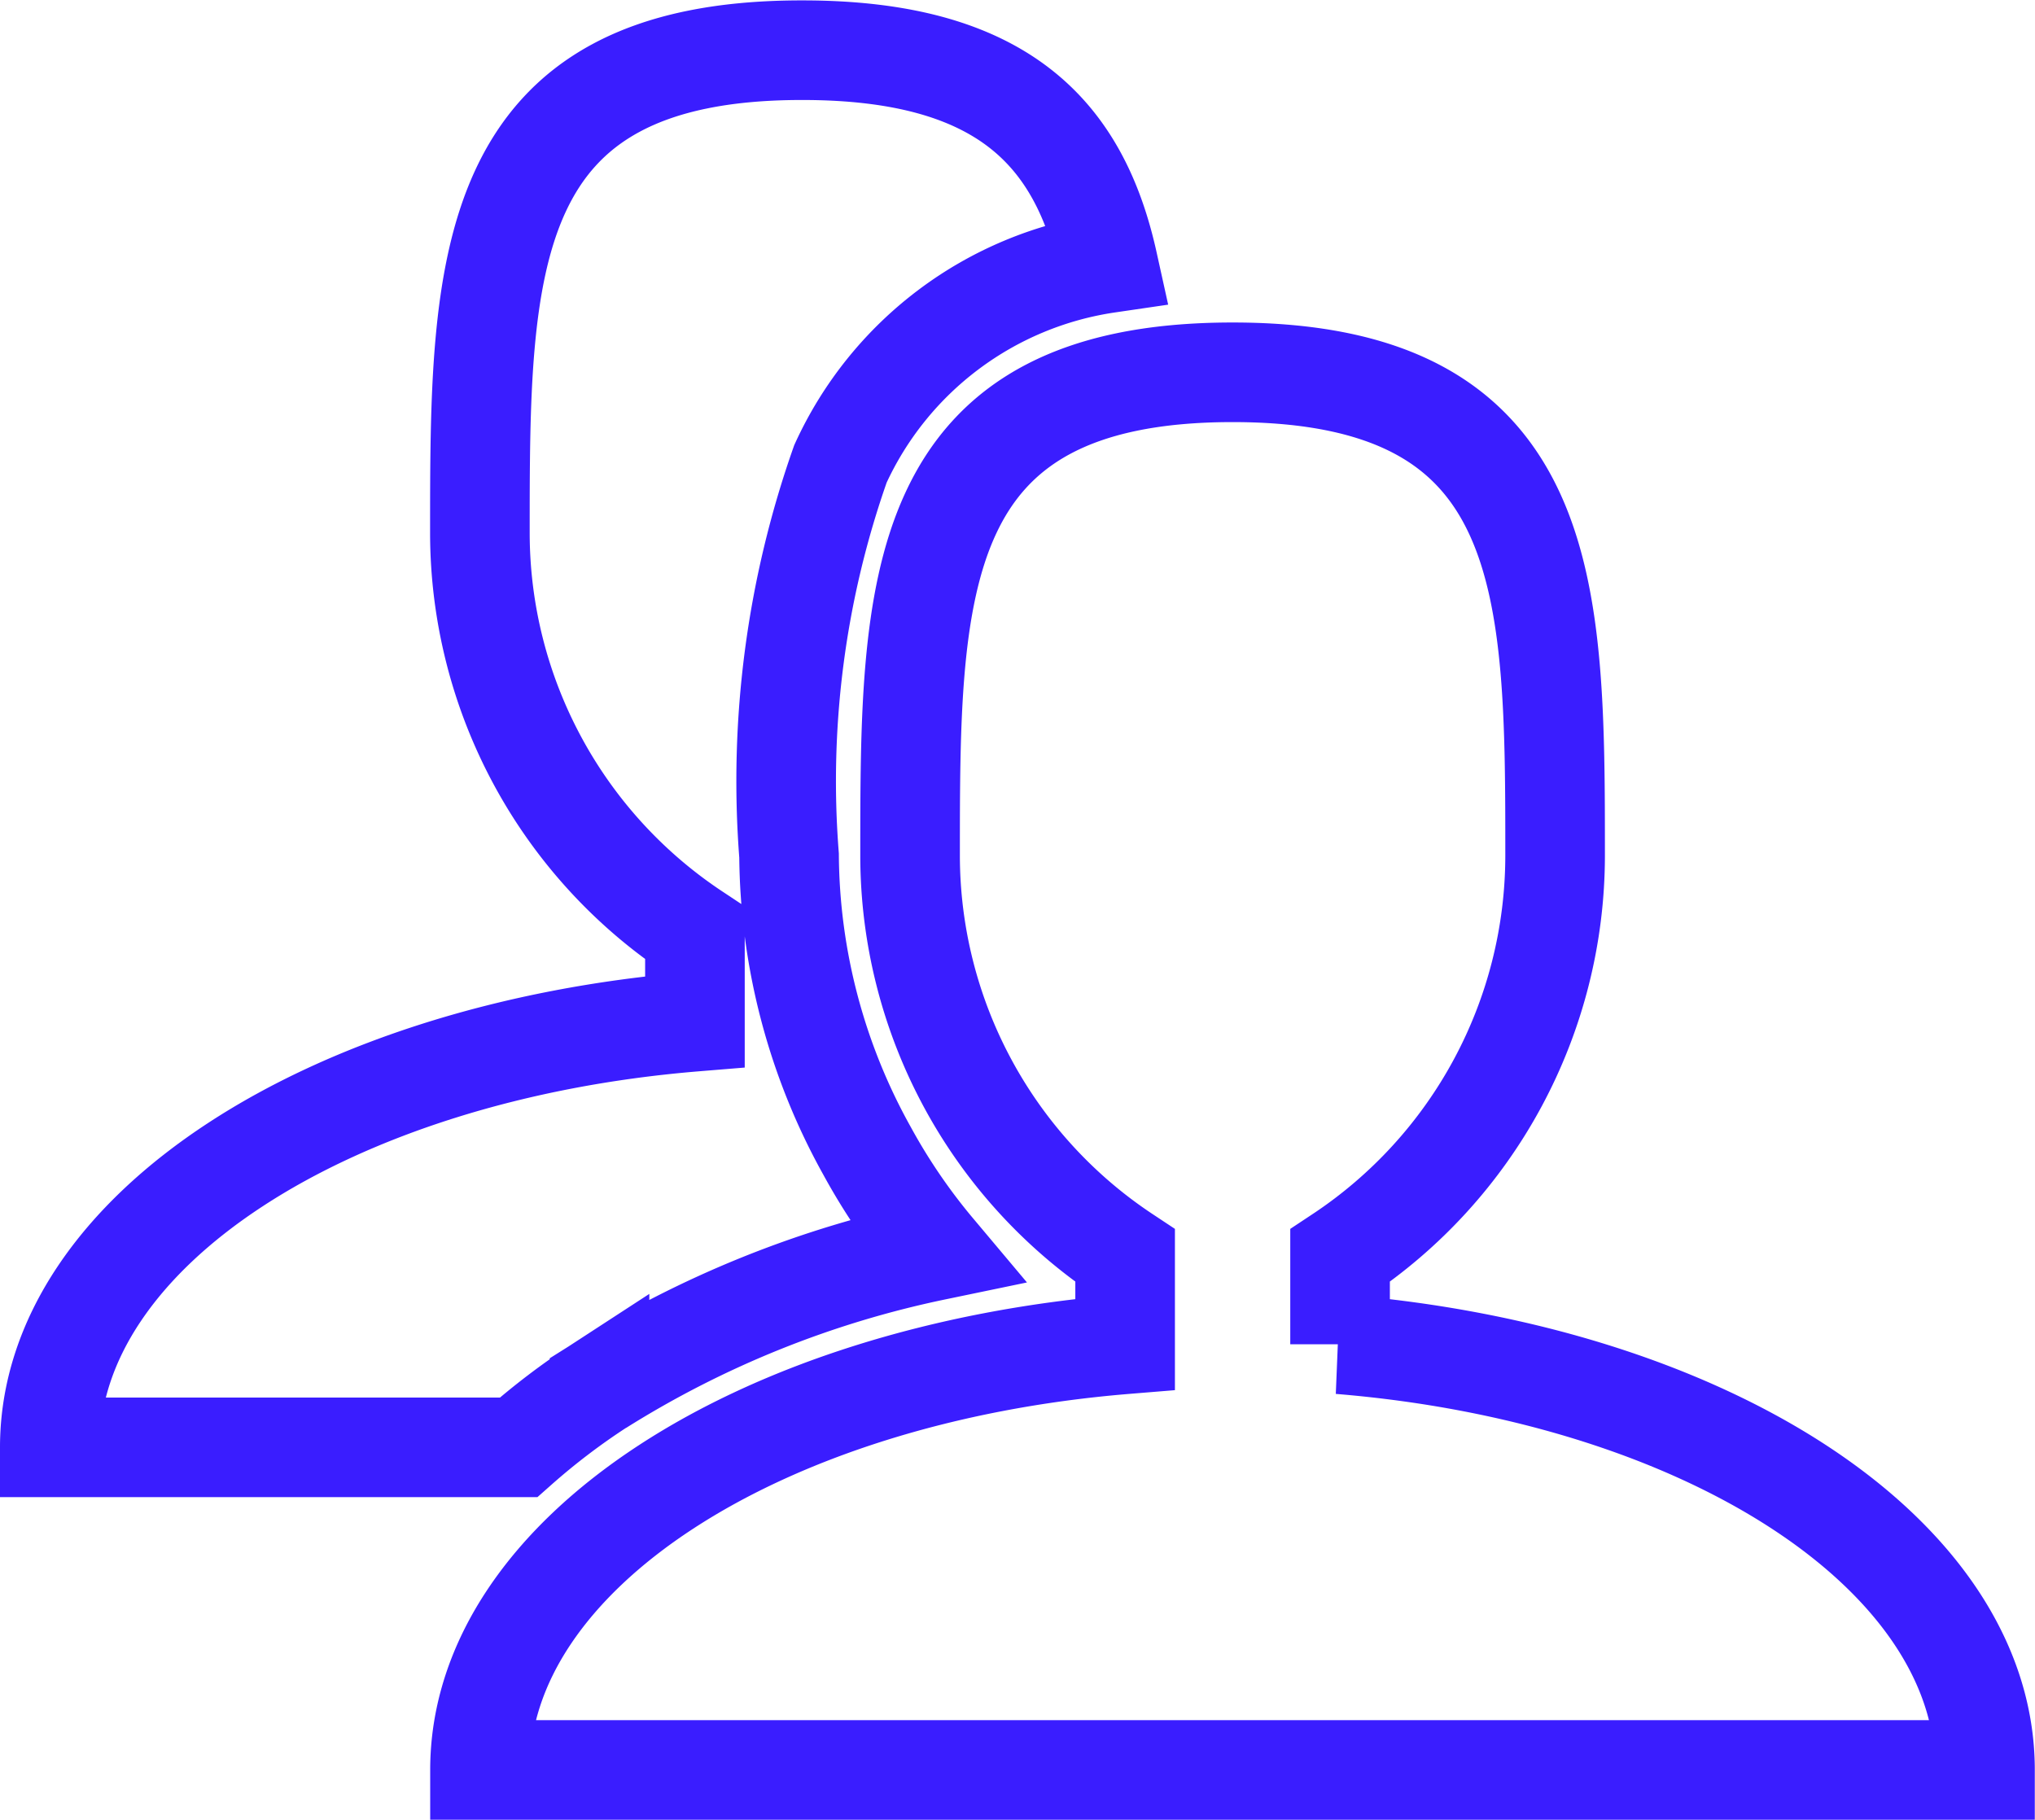
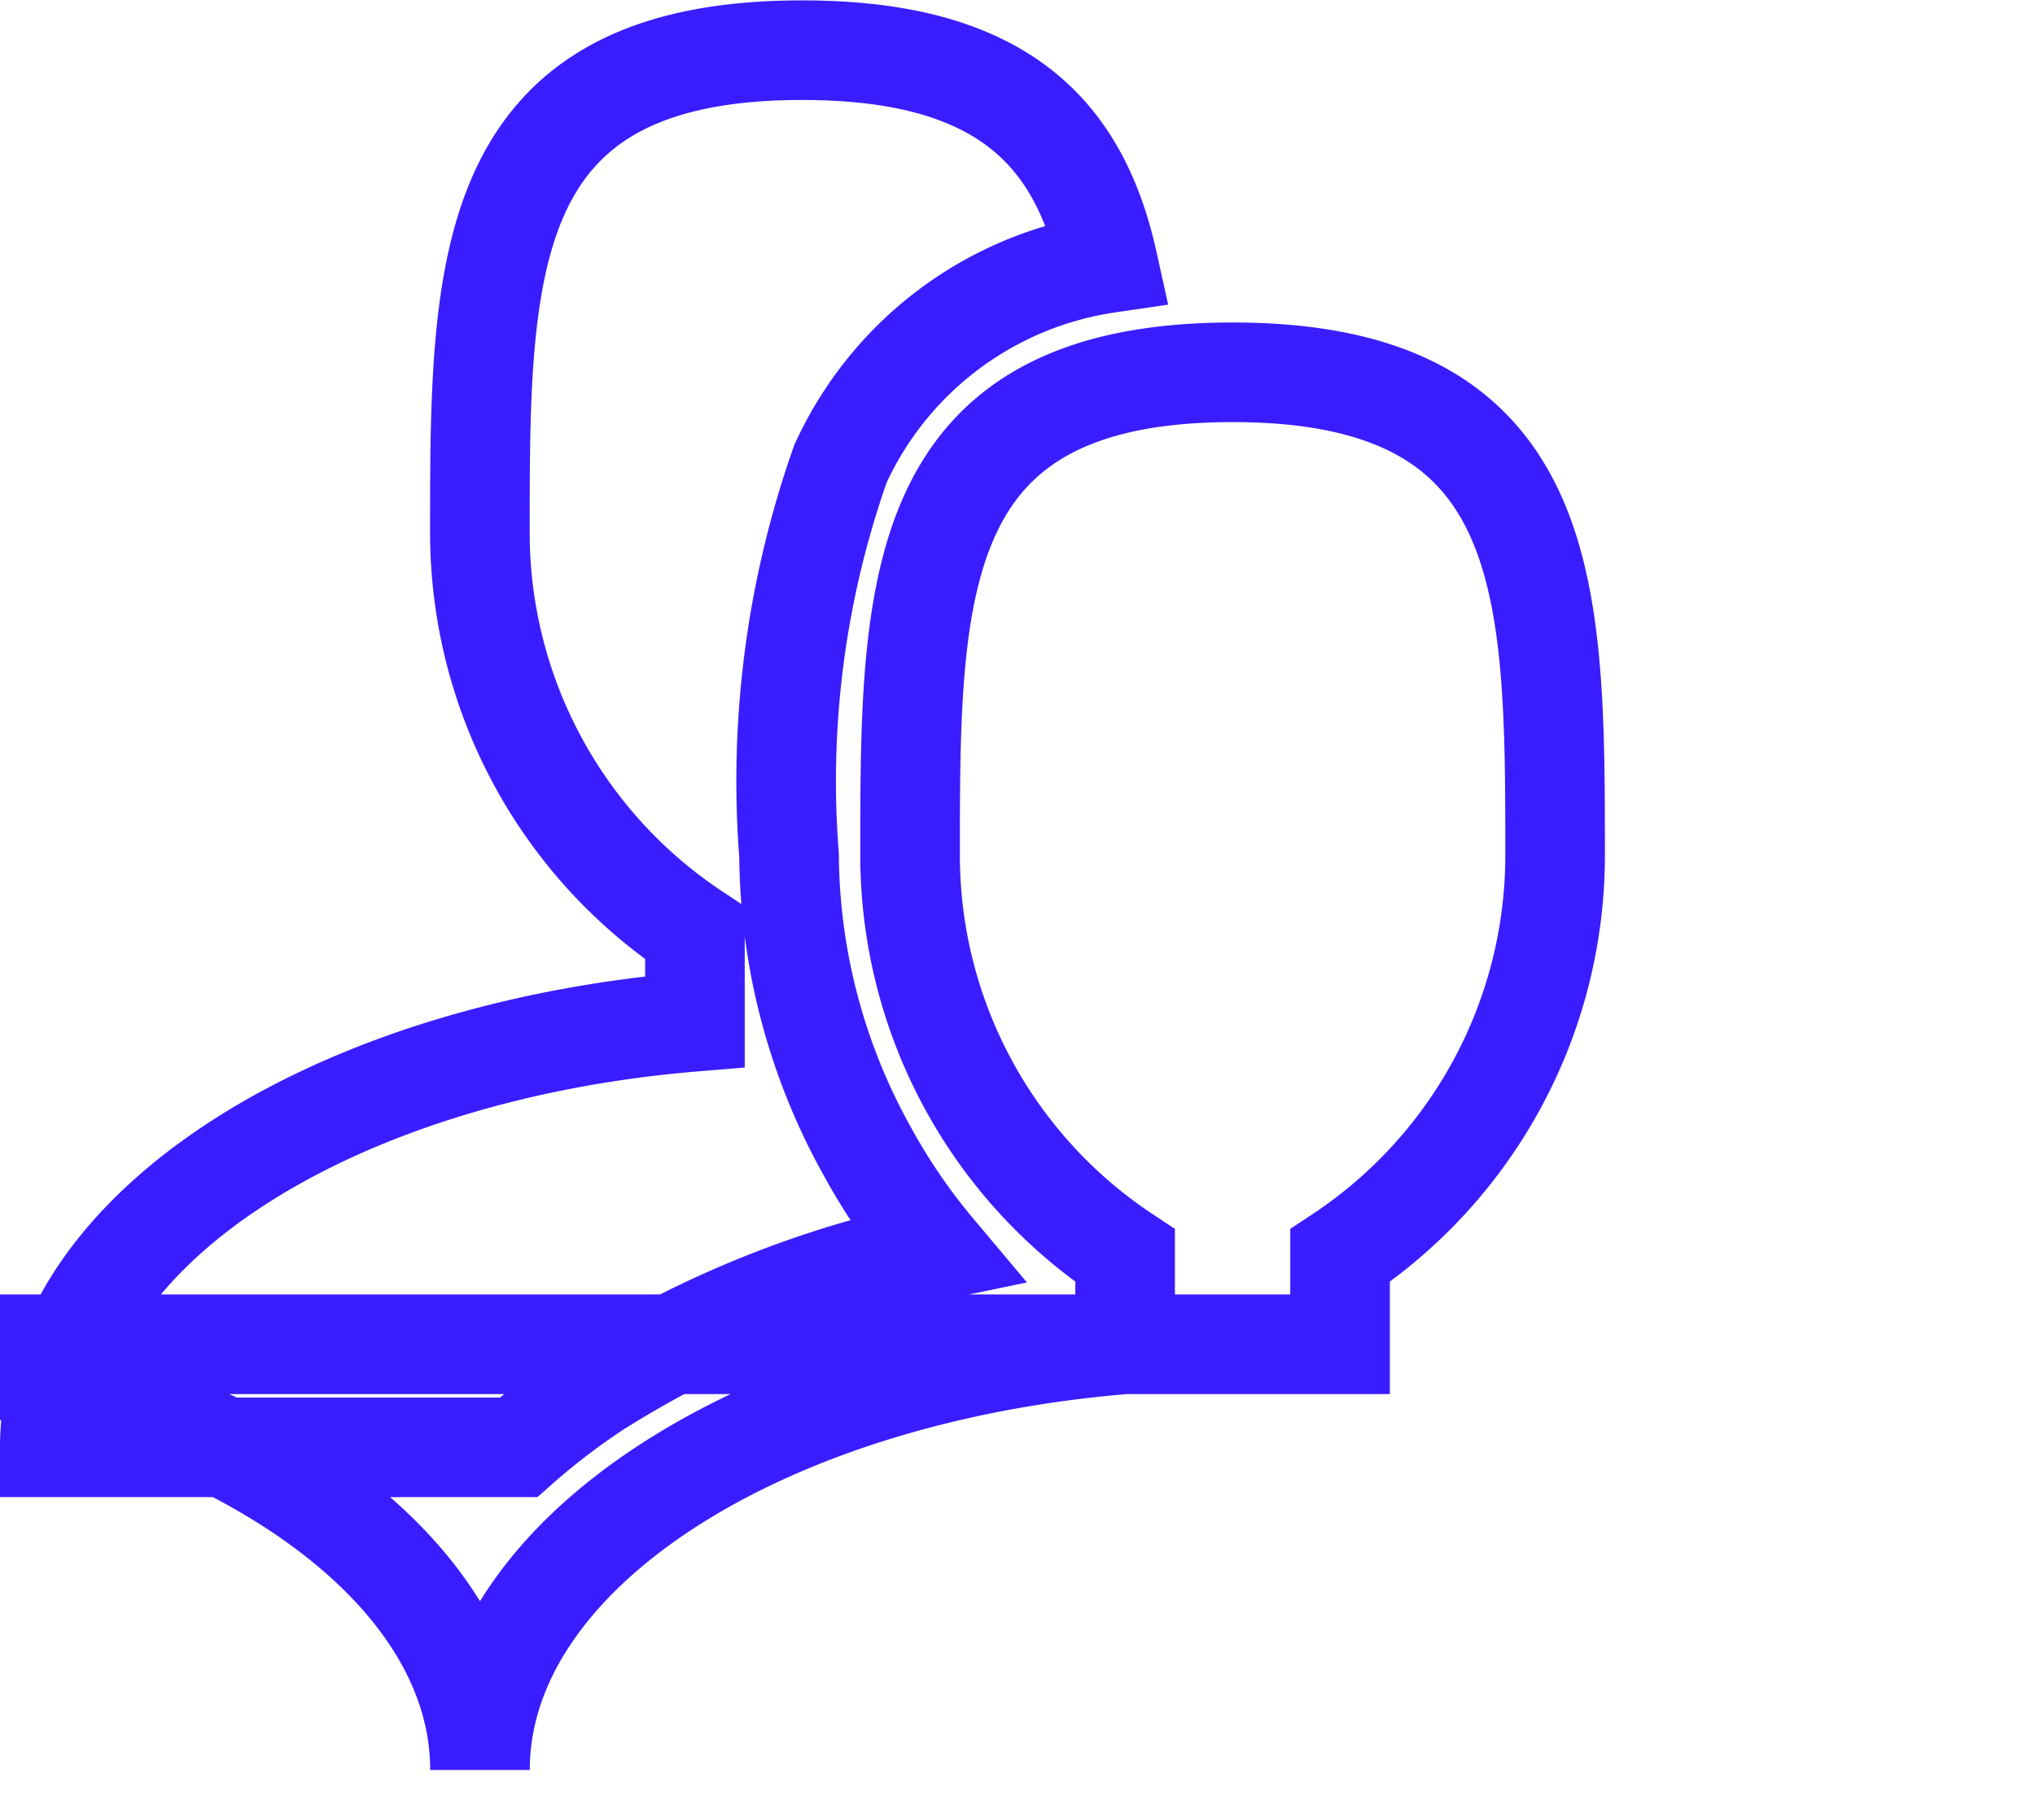
<svg xmlns="http://www.w3.org/2000/svg" width="20.431" height="18.271" viewBox="0 0 20.431 18.271">
  <defs>
    <style>
      .cls-1 {
        fill: none;
        stroke: #3a1dff;
      }
    </style>
  </defs>
-   <path id="Icon_metro-users" data-name="Icon metro-users" class="cls-1" d="M15.525,18.14v-.89a4.821,4.821,0,0,0,2.159-4.011c0-2.683,0-4.858-3.238-4.858s-3.238,2.175-3.238,4.858a4.821,4.821,0,0,0,2.159,4.011v.89c-3.662.3-6.477,2.1-6.477,4.274H22c0-2.175-2.815-3.974-6.477-4.274Zm-7.435.417A10.255,10.255,0,0,1,11.46,17.2a6.089,6.089,0,0,1-.683-1,6.181,6.181,0,0,1-.784-2.967A9.584,9.584,0,0,1,10.509,9.3a3.514,3.514,0,0,1,2.686-2.015c-.285-1.29-1.045-2.138-3.067-2.138C6.889,5.143,6.889,7.318,6.889,10a4.821,4.821,0,0,0,2.159,4.011v.89c-3.662.3-6.477,2.1-6.477,4.274H7.277a6.914,6.914,0,0,1,.813-.619Z" transform="translate(-2.071 -4.643)" />
+   <path id="Icon_metro-users" data-name="Icon metro-users" class="cls-1" d="M15.525,18.14v-.89a4.821,4.821,0,0,0,2.159-4.011c0-2.683,0-4.858-3.238-4.858s-3.238,2.175-3.238,4.858a4.821,4.821,0,0,0,2.159,4.011v.89c-3.662.3-6.477,2.1-6.477,4.274c0-2.175-2.815-3.974-6.477-4.274Zm-7.435.417A10.255,10.255,0,0,1,11.46,17.2a6.089,6.089,0,0,1-.683-1,6.181,6.181,0,0,1-.784-2.967A9.584,9.584,0,0,1,10.509,9.3a3.514,3.514,0,0,1,2.686-2.015c-.285-1.29-1.045-2.138-3.067-2.138C6.889,5.143,6.889,7.318,6.889,10a4.821,4.821,0,0,0,2.159,4.011v.89c-3.662.3-6.477,2.1-6.477,4.274H7.277a6.914,6.914,0,0,1,.813-.619Z" transform="translate(-2.071 -4.643)" />
</svg>